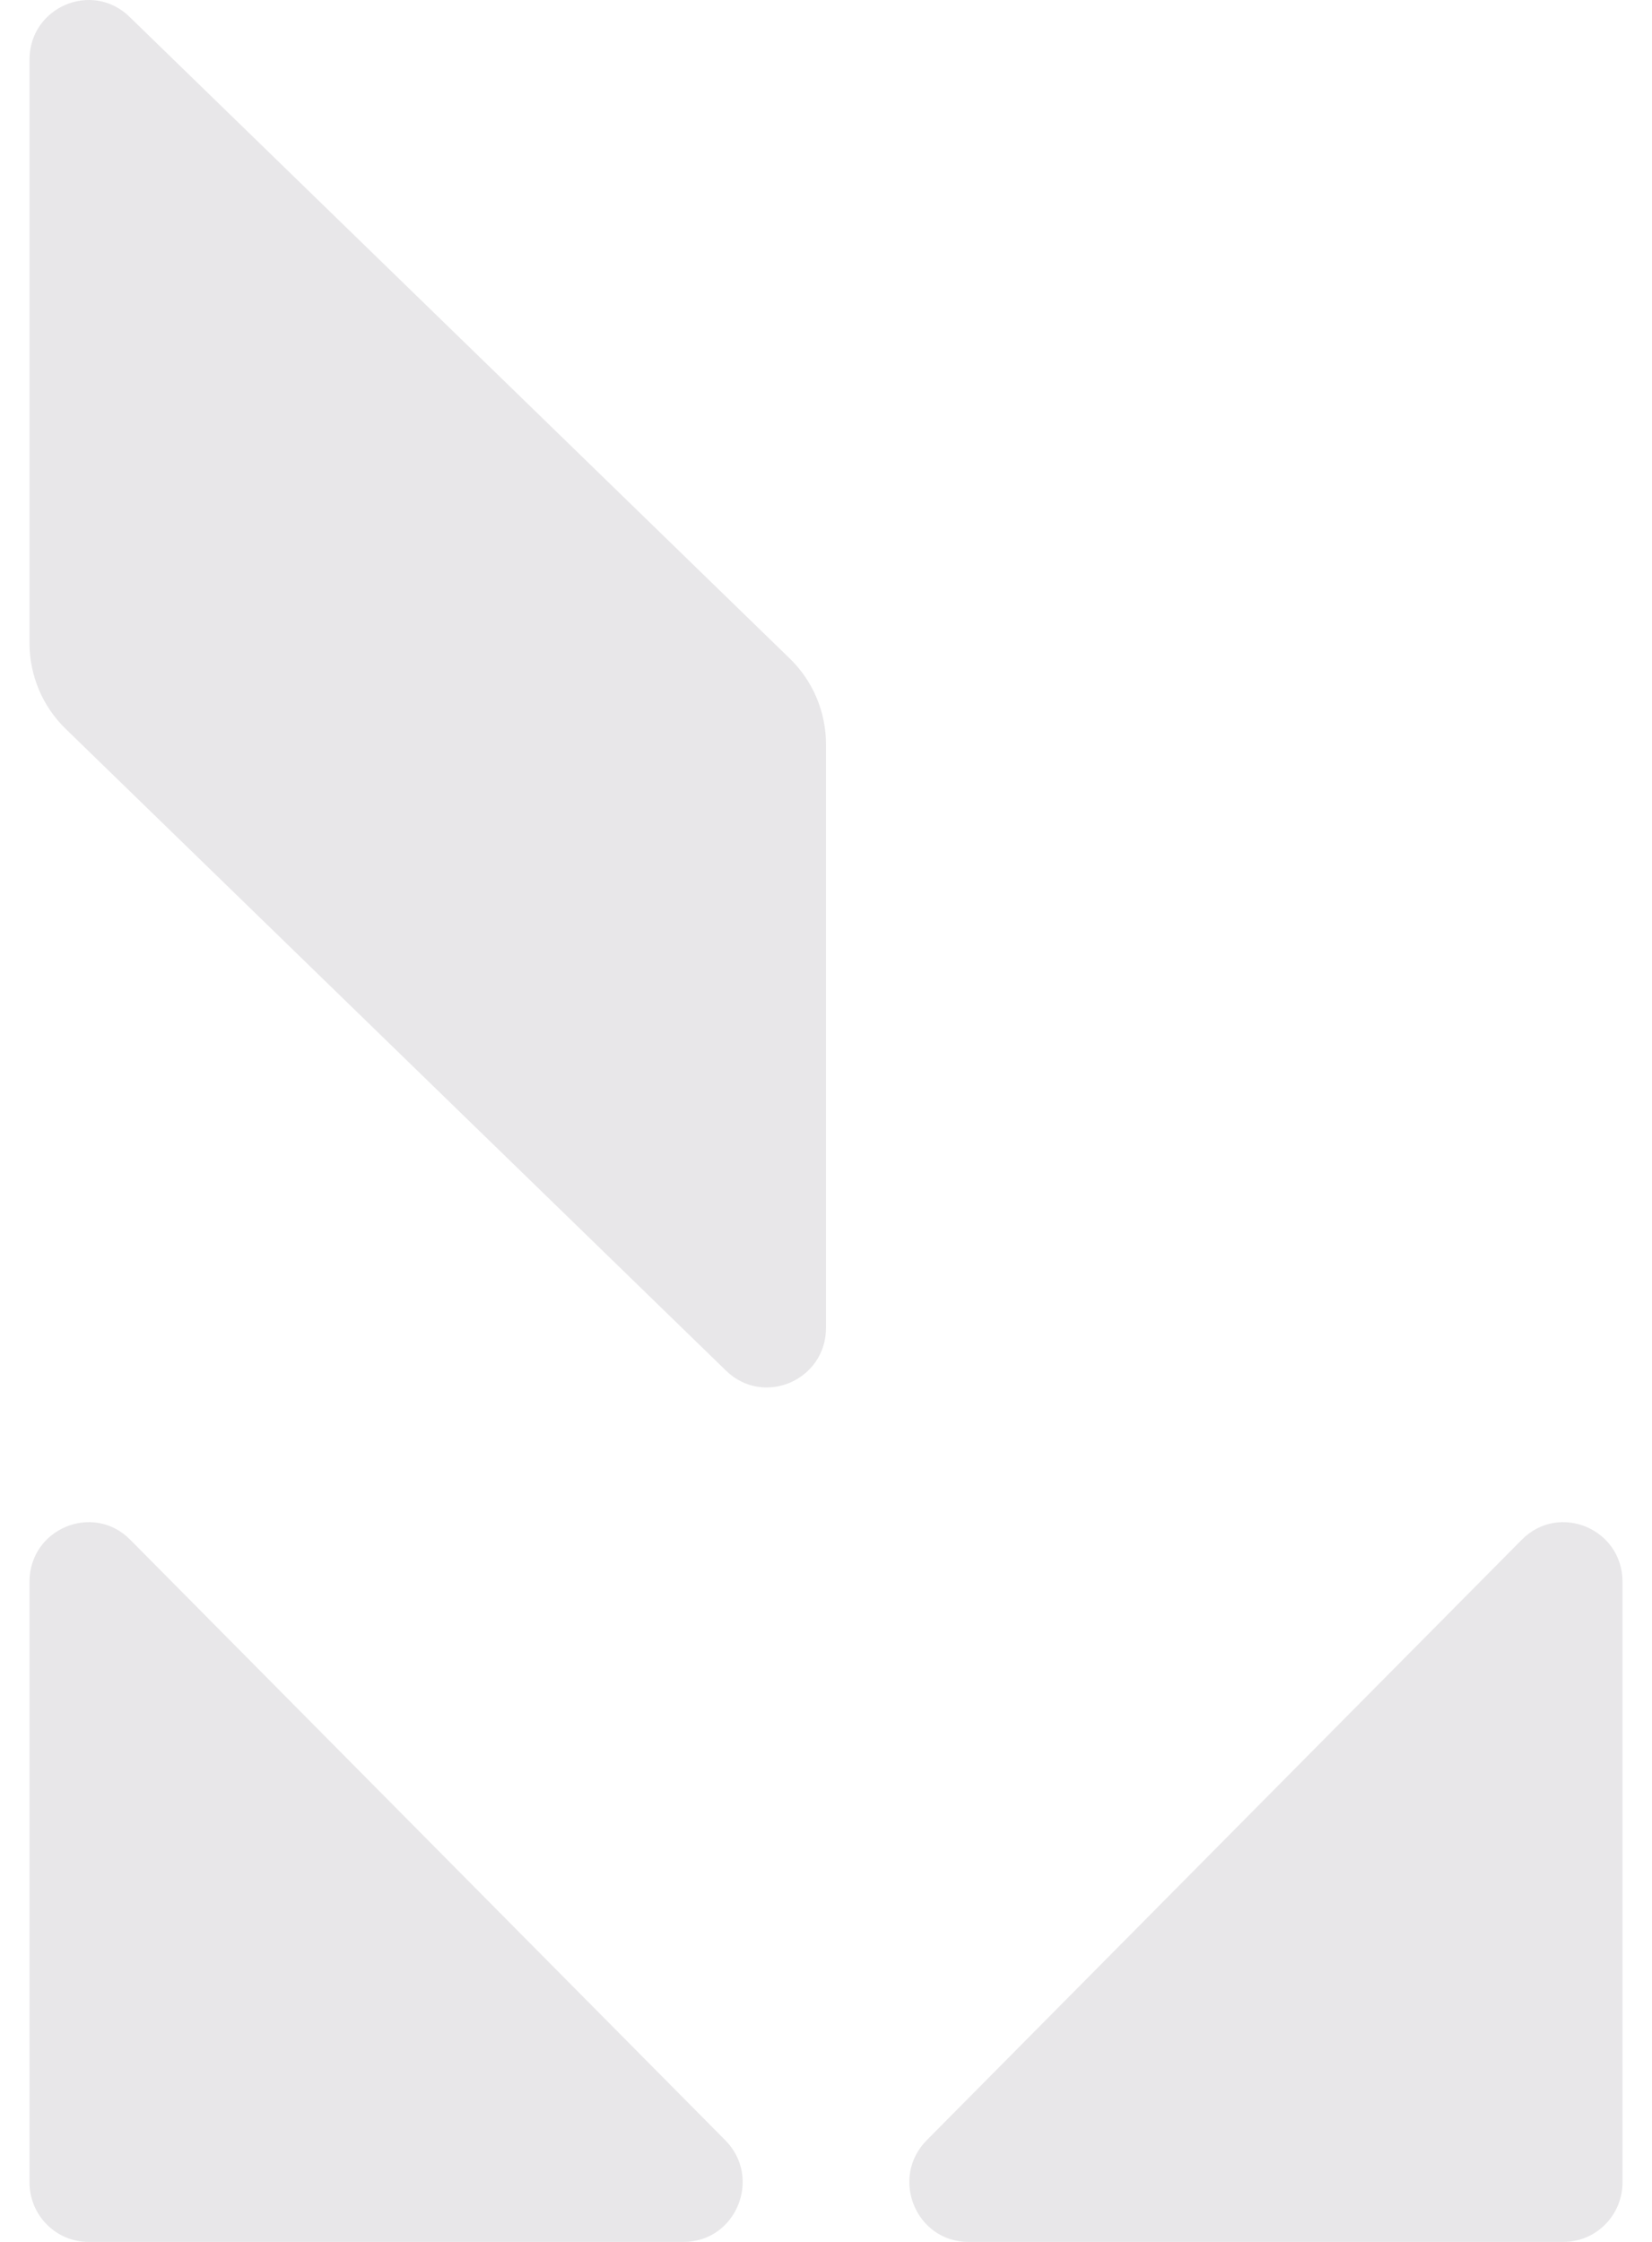
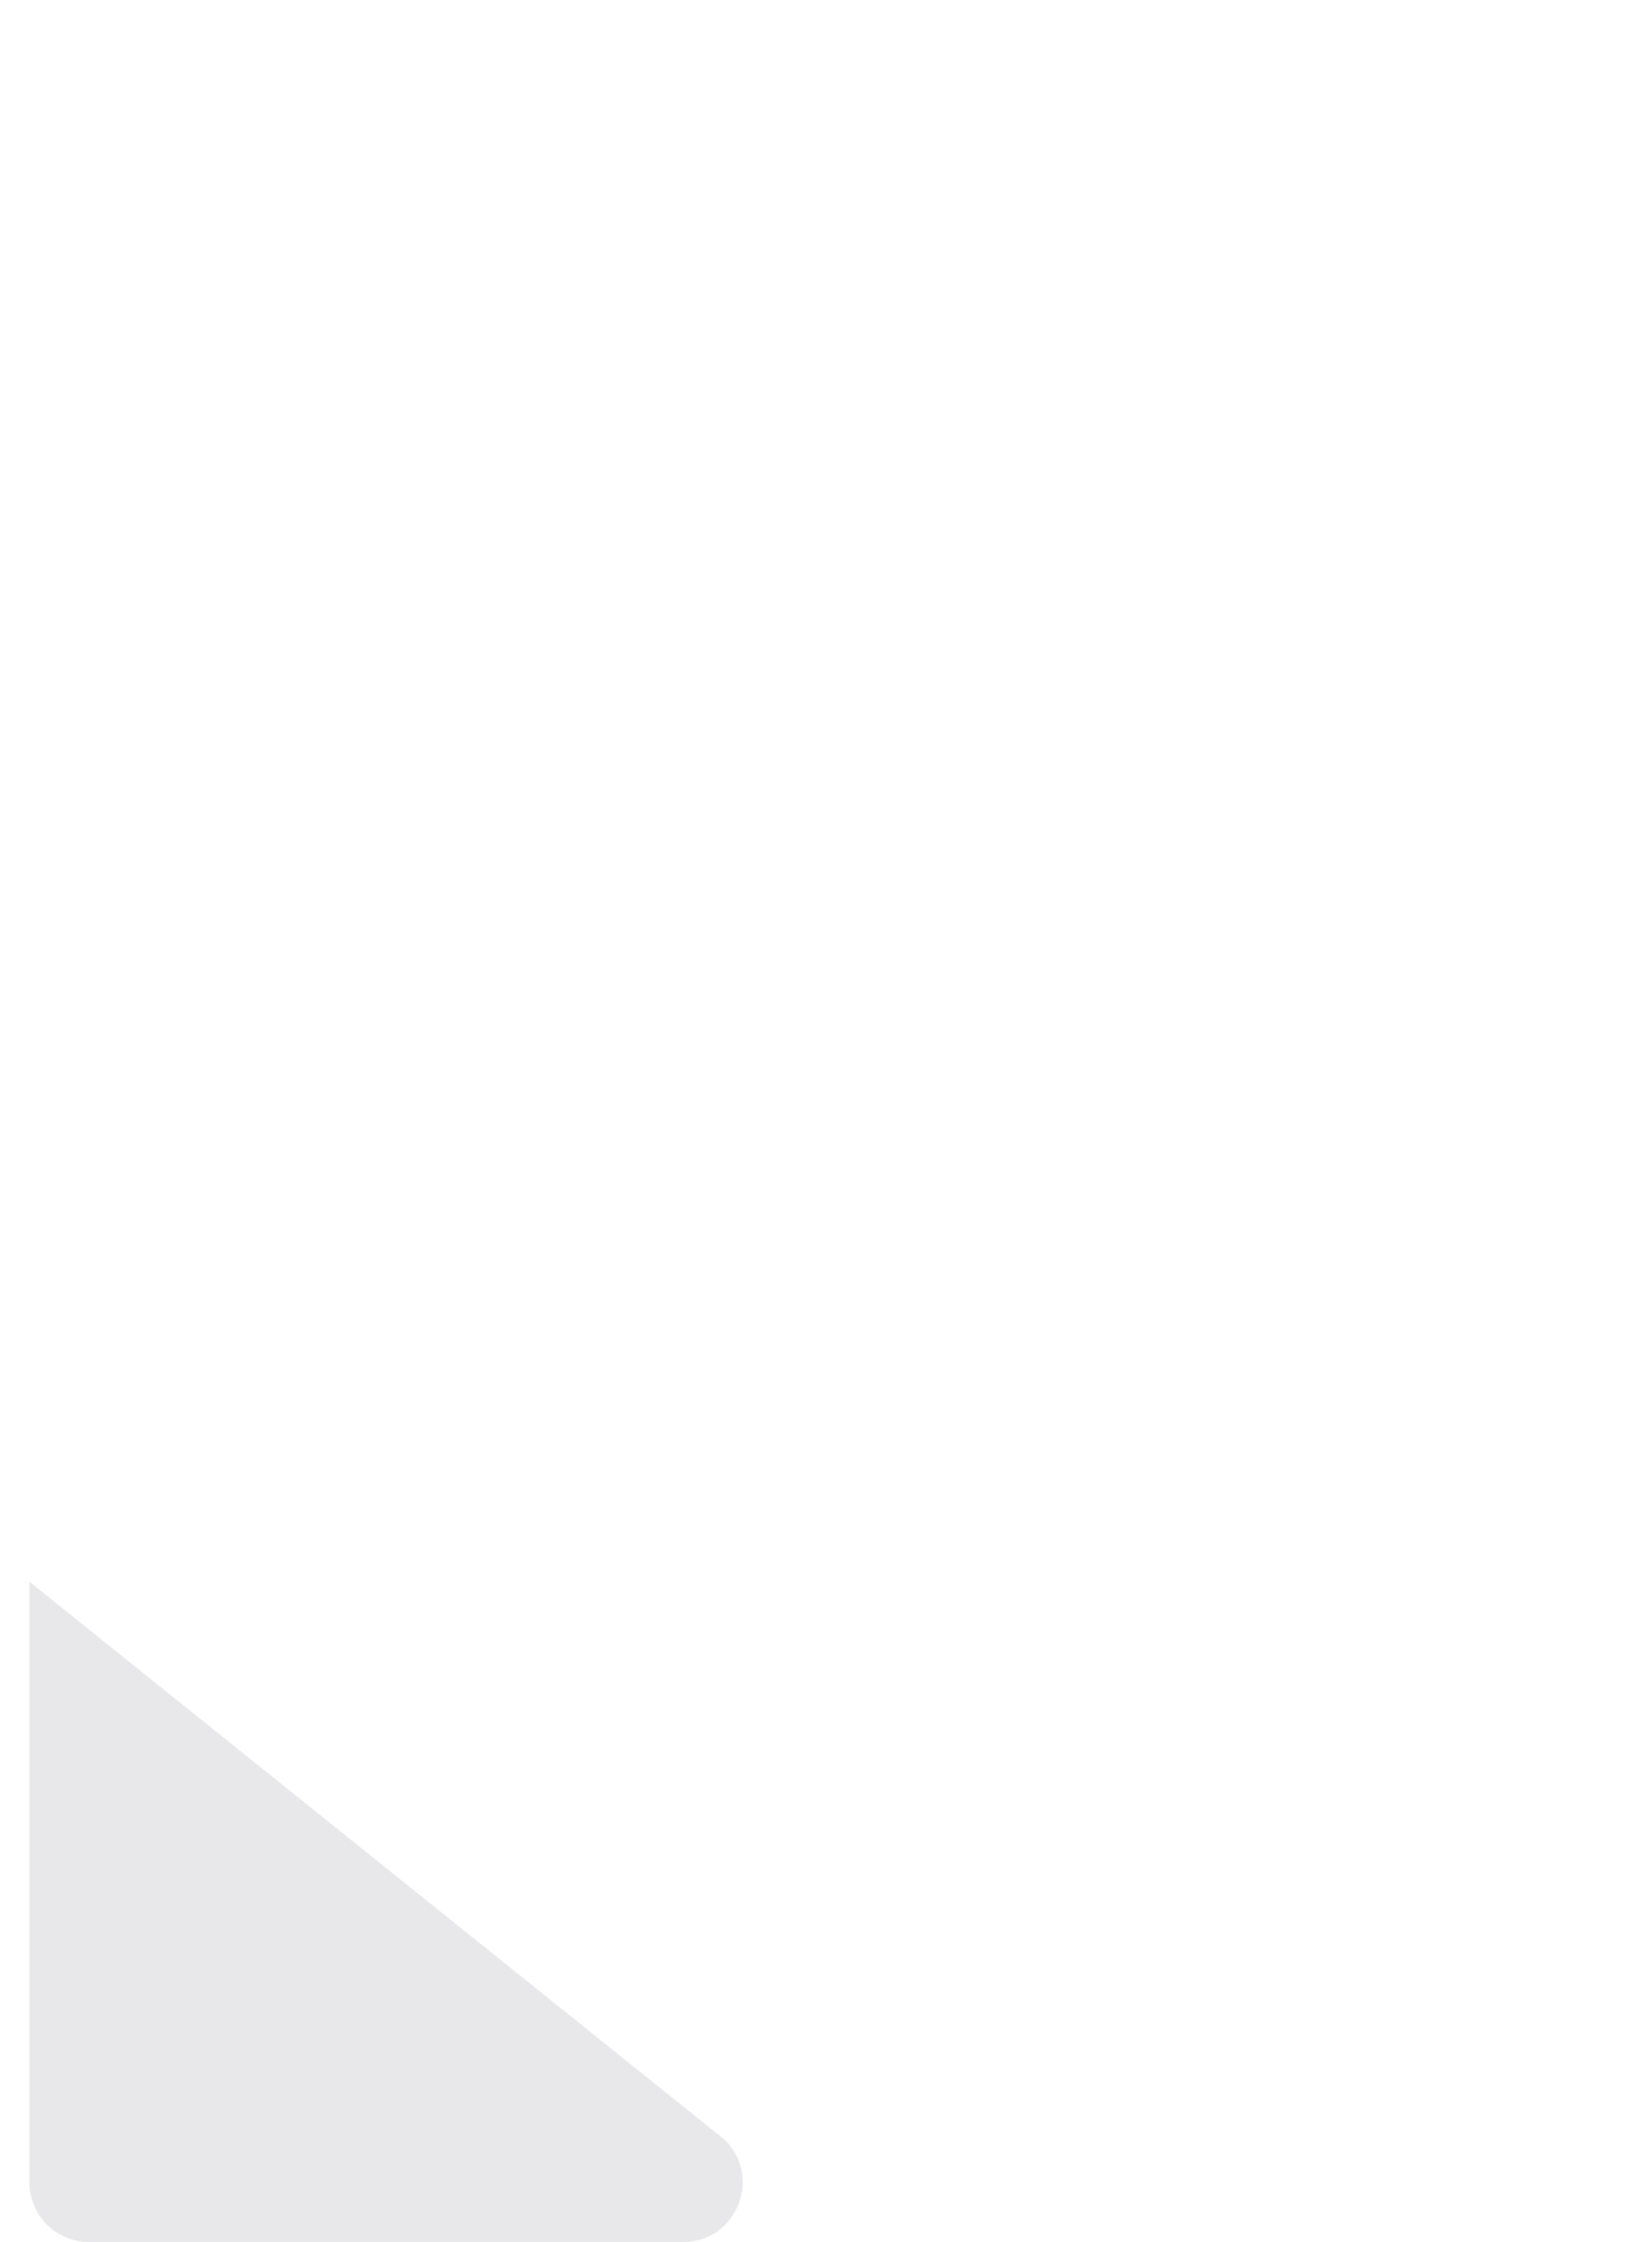
<svg xmlns="http://www.w3.org/2000/svg" width="28" height="38" viewBox="0 0 28 38" fill="none">
-   <path d="M0.5 1.011C0.5 0.121 1.558 -0.333 2.194 0.284L13.387 11.163C13.779 11.544 14 12.069 14 12.617V22.506C14 23.396 12.942 23.851 12.306 23.233L1.113 12.354C0.721 11.974 0.5 11.449 0.5 10.9V1.011Z" fill="#E8E7E9" />
-   <path d="M0.5 26.811C0.5 25.912 1.577 25.462 2.207 26.098L12.293 36.277C12.923 36.913 12.477 38 11.586 38H1.5C0.948 38 0.5 37.548 0.5 36.991V26.811Z" fill="#E8E7E9" />
-   <path d="M27.5 26.811C27.5 25.912 26.423 25.462 25.793 26.098L15.707 36.277C15.077 36.913 15.523 38 16.414 38H26.5C27.052 38 27.5 37.548 27.5 36.991V26.811Z" fill="#E8E7E9" />
+   <path d="M0.5 26.811L12.293 36.277C12.923 36.913 12.477 38 11.586 38H1.5C0.948 38 0.5 37.548 0.5 36.991V26.811Z" fill="#E8E7E9" />
</svg>